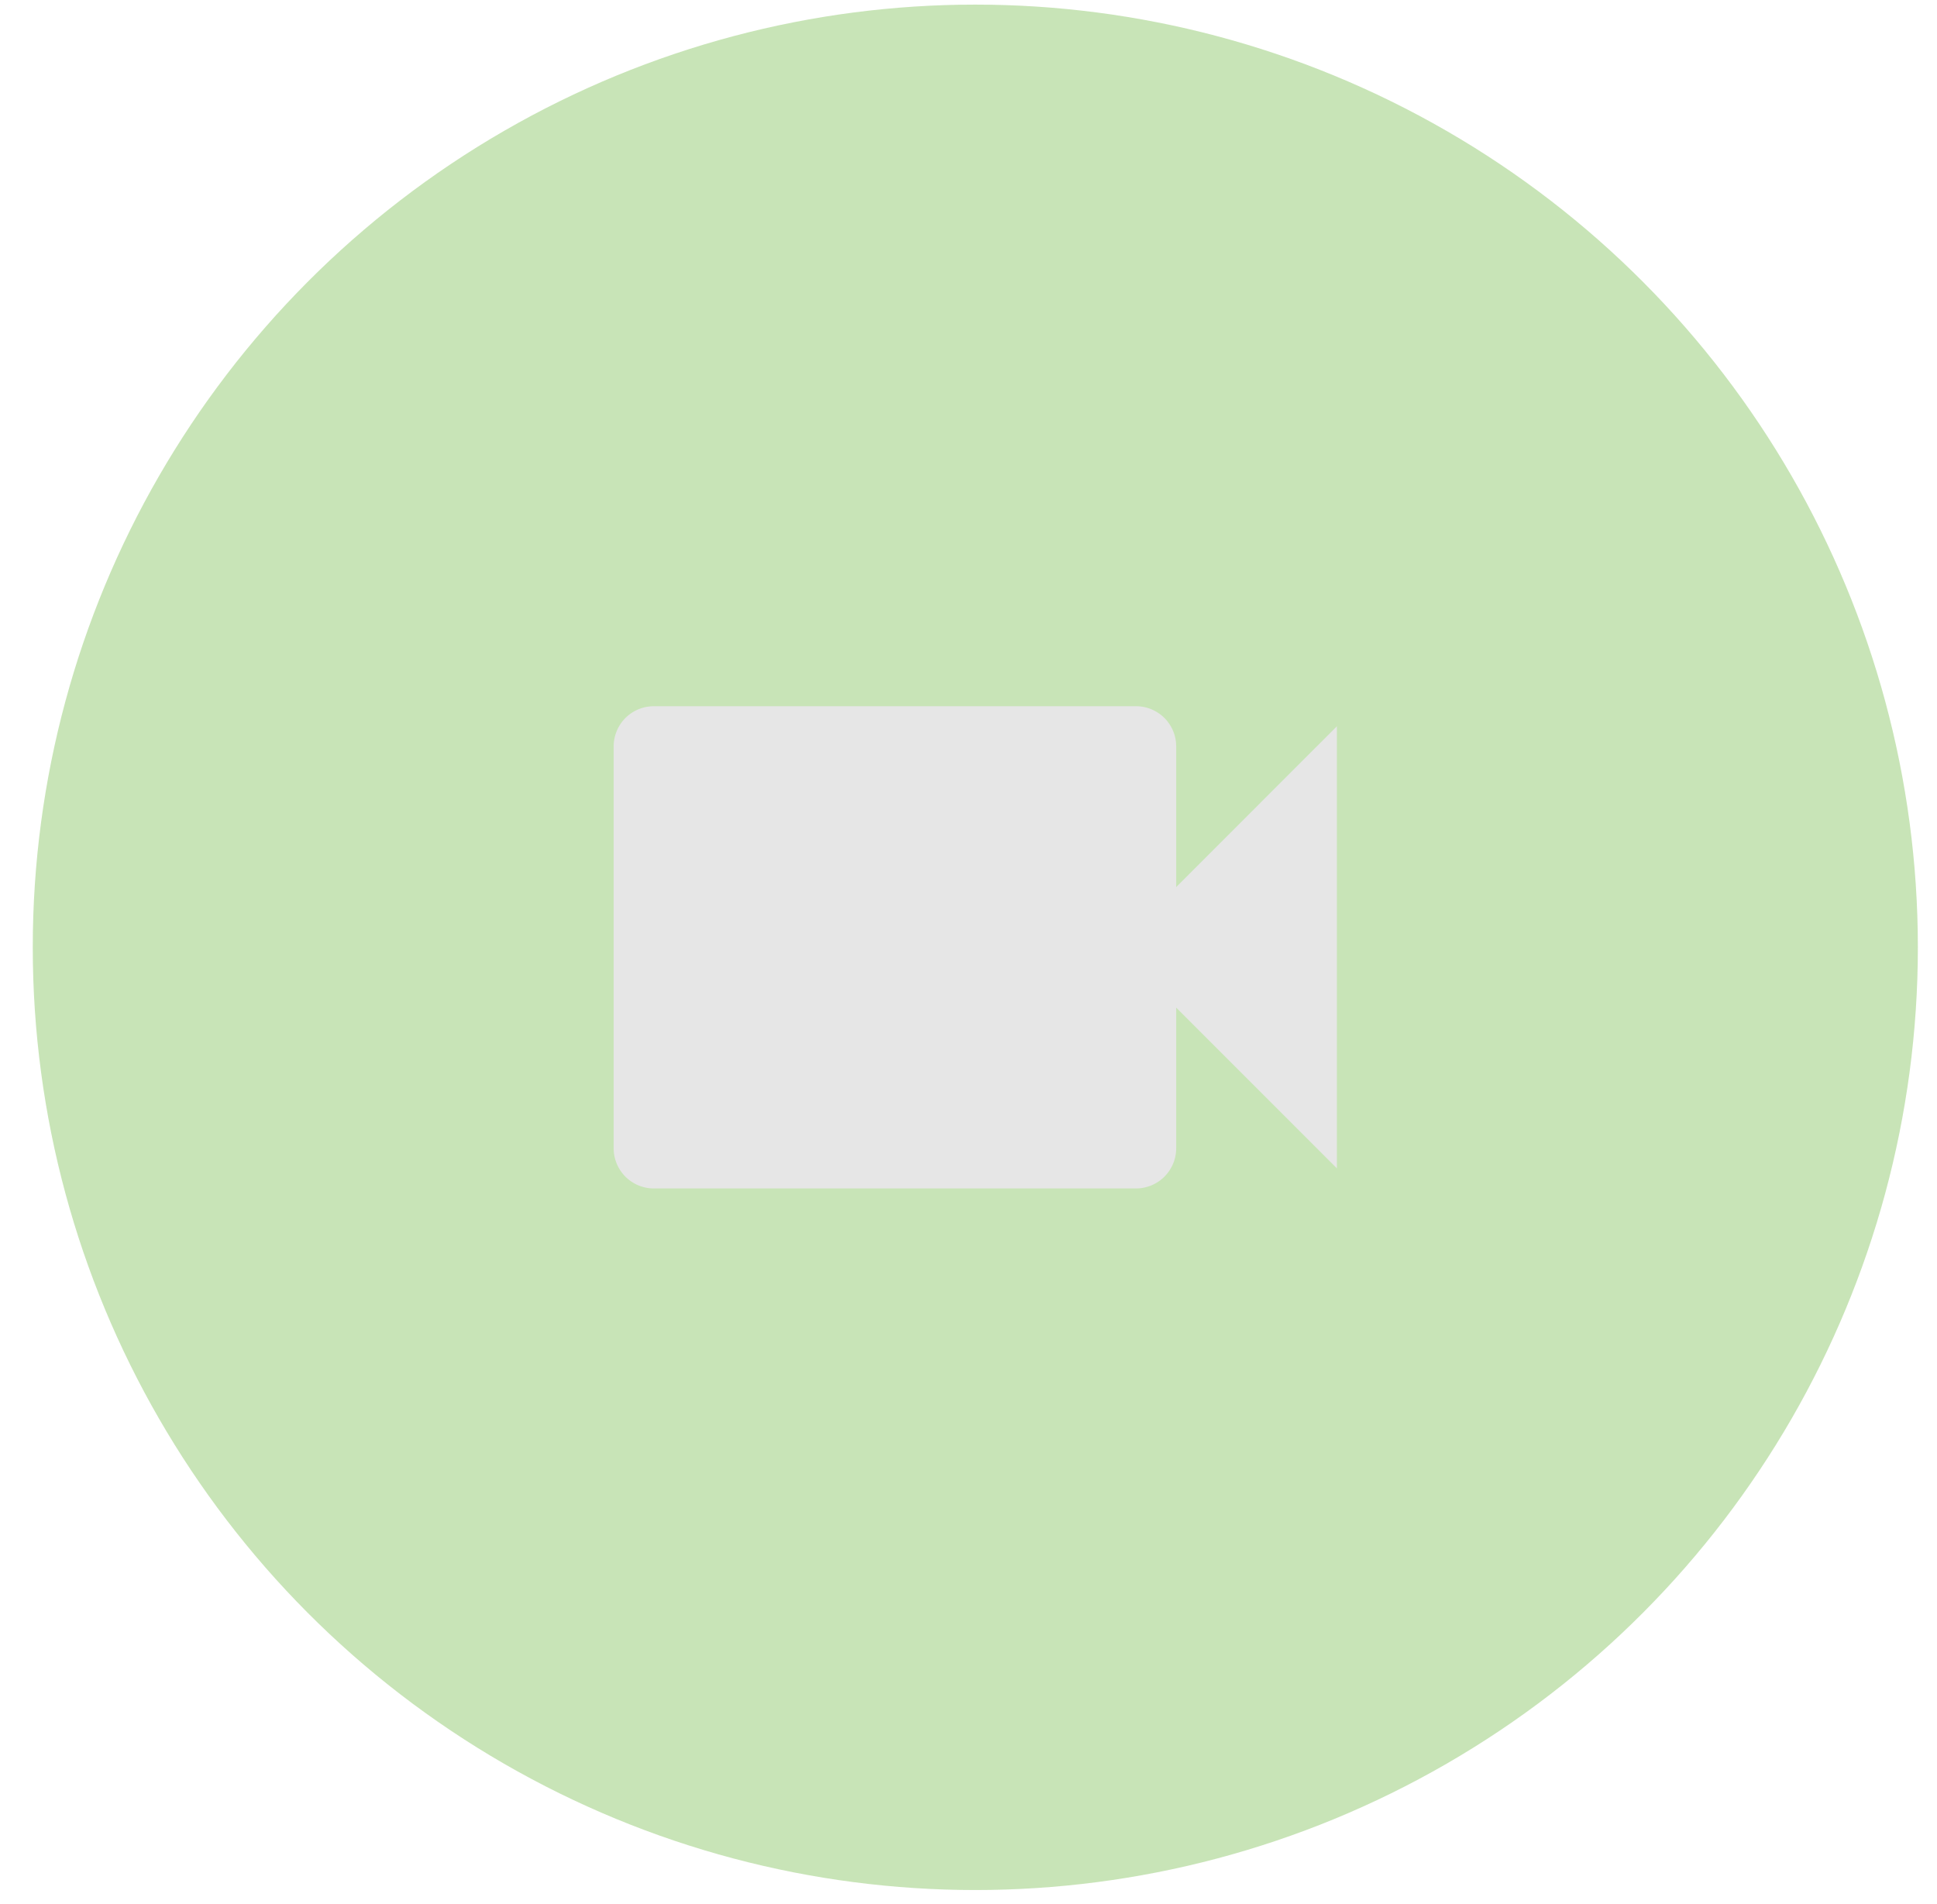
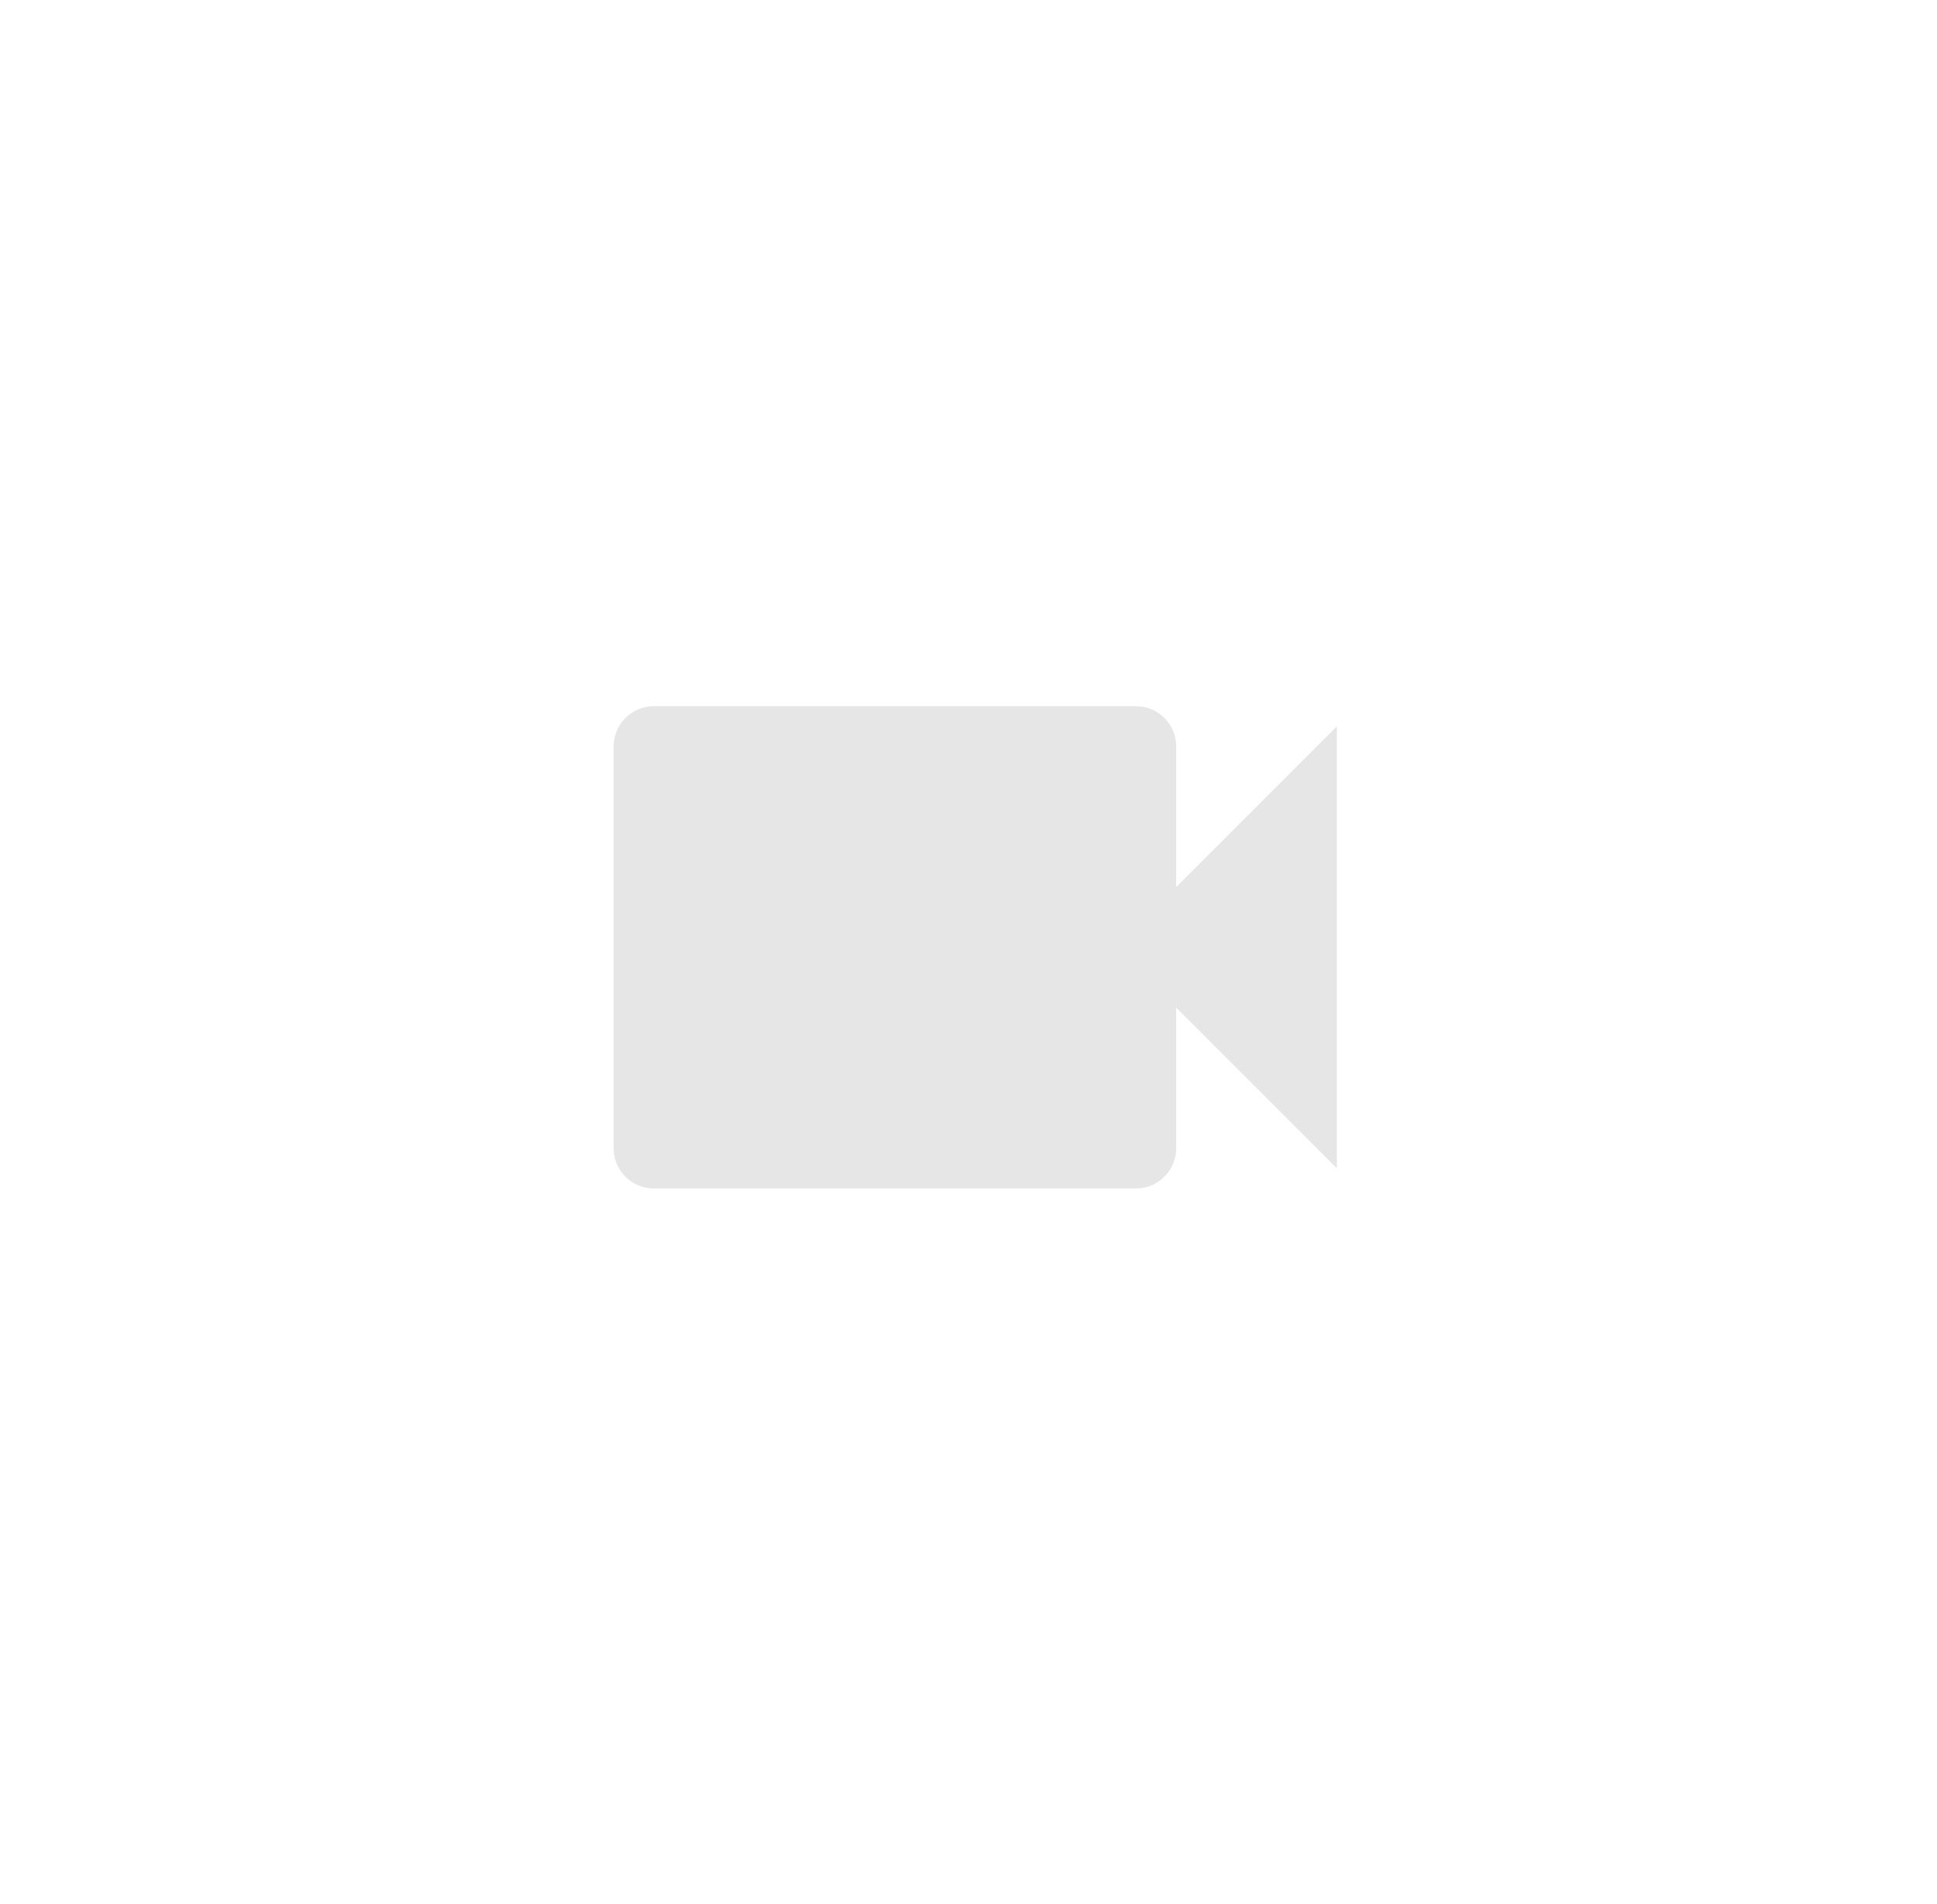
<svg xmlns="http://www.w3.org/2000/svg" width="58" height="57" fill="none">
-   <circle cx="29.204" cy="28.361" r="28.223" fill="#49A50E" fill-opacity=".3" />
  <path d="M35.219 26.557v-4.211a1.203 1.203 0 0 0-1.203-1.203H19.578a1.203 1.203 0 0 0-1.203 1.203v12.031a1.203 1.203 0 0 0 1.203 1.203h14.438a1.204 1.204 0 0 0 1.203-1.203v-4.211l4.812 4.812V21.744l-4.812 4.813Z" fill="#E6E6E6" />
</svg>